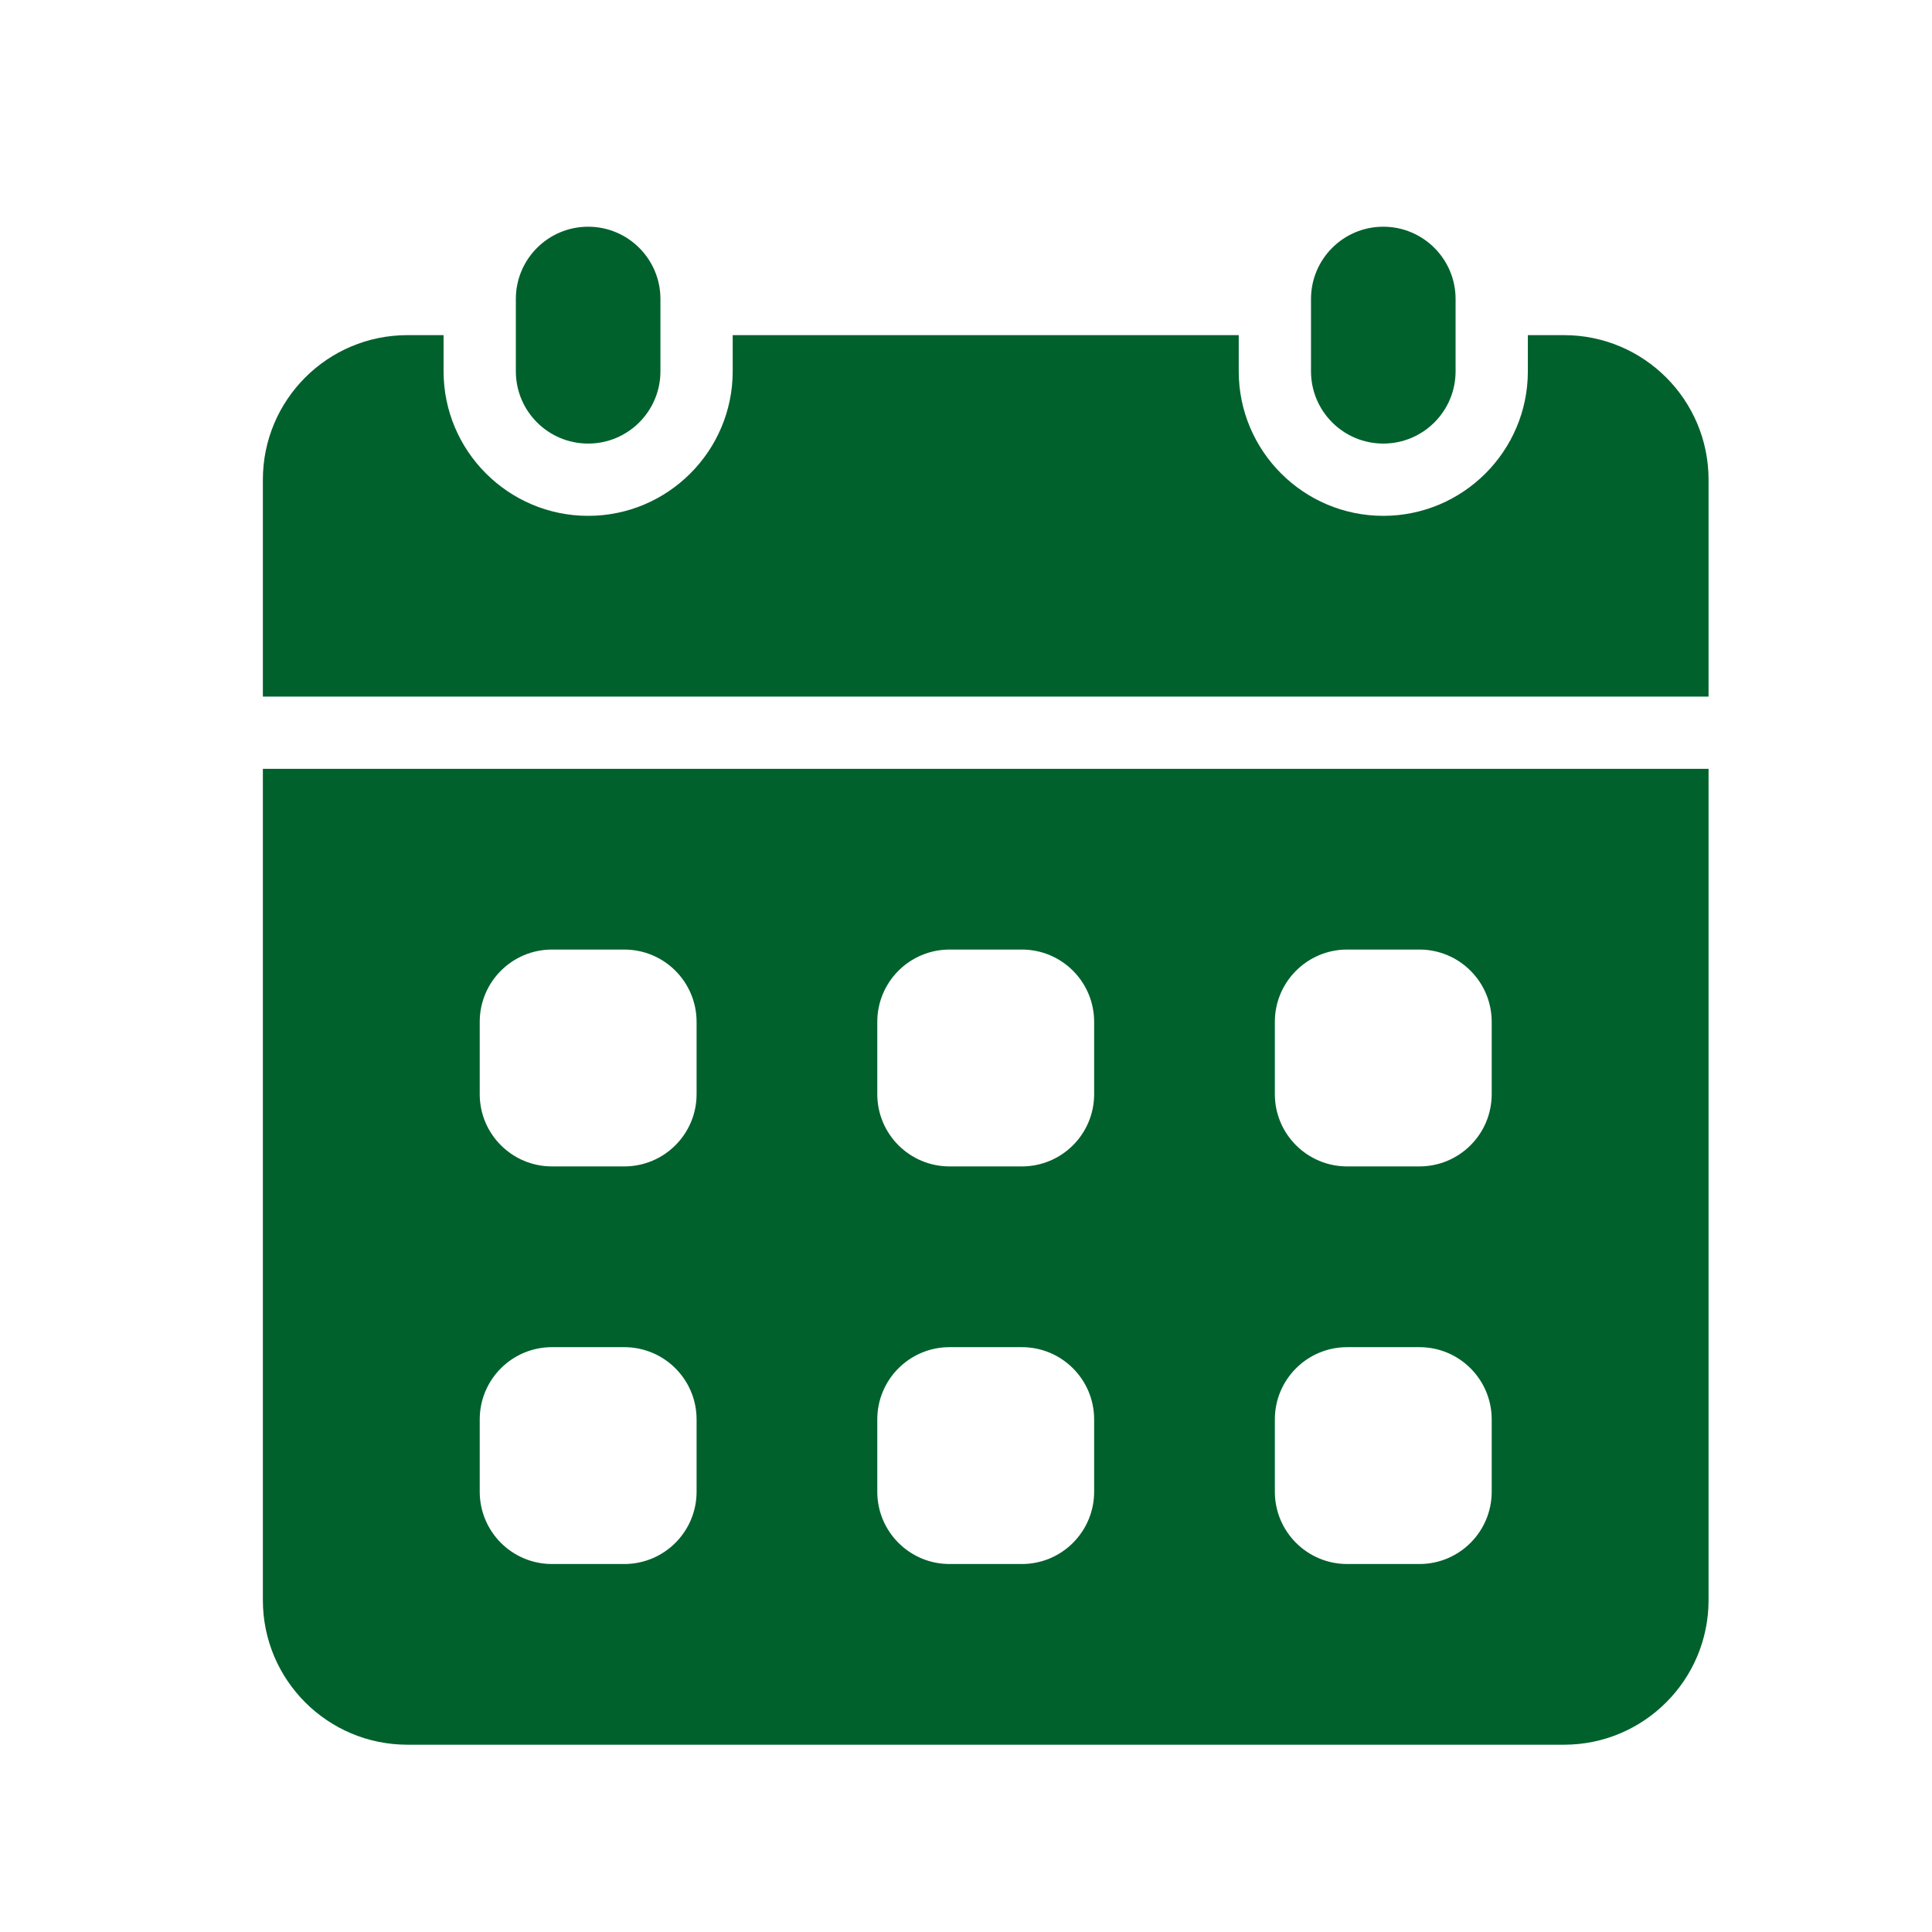
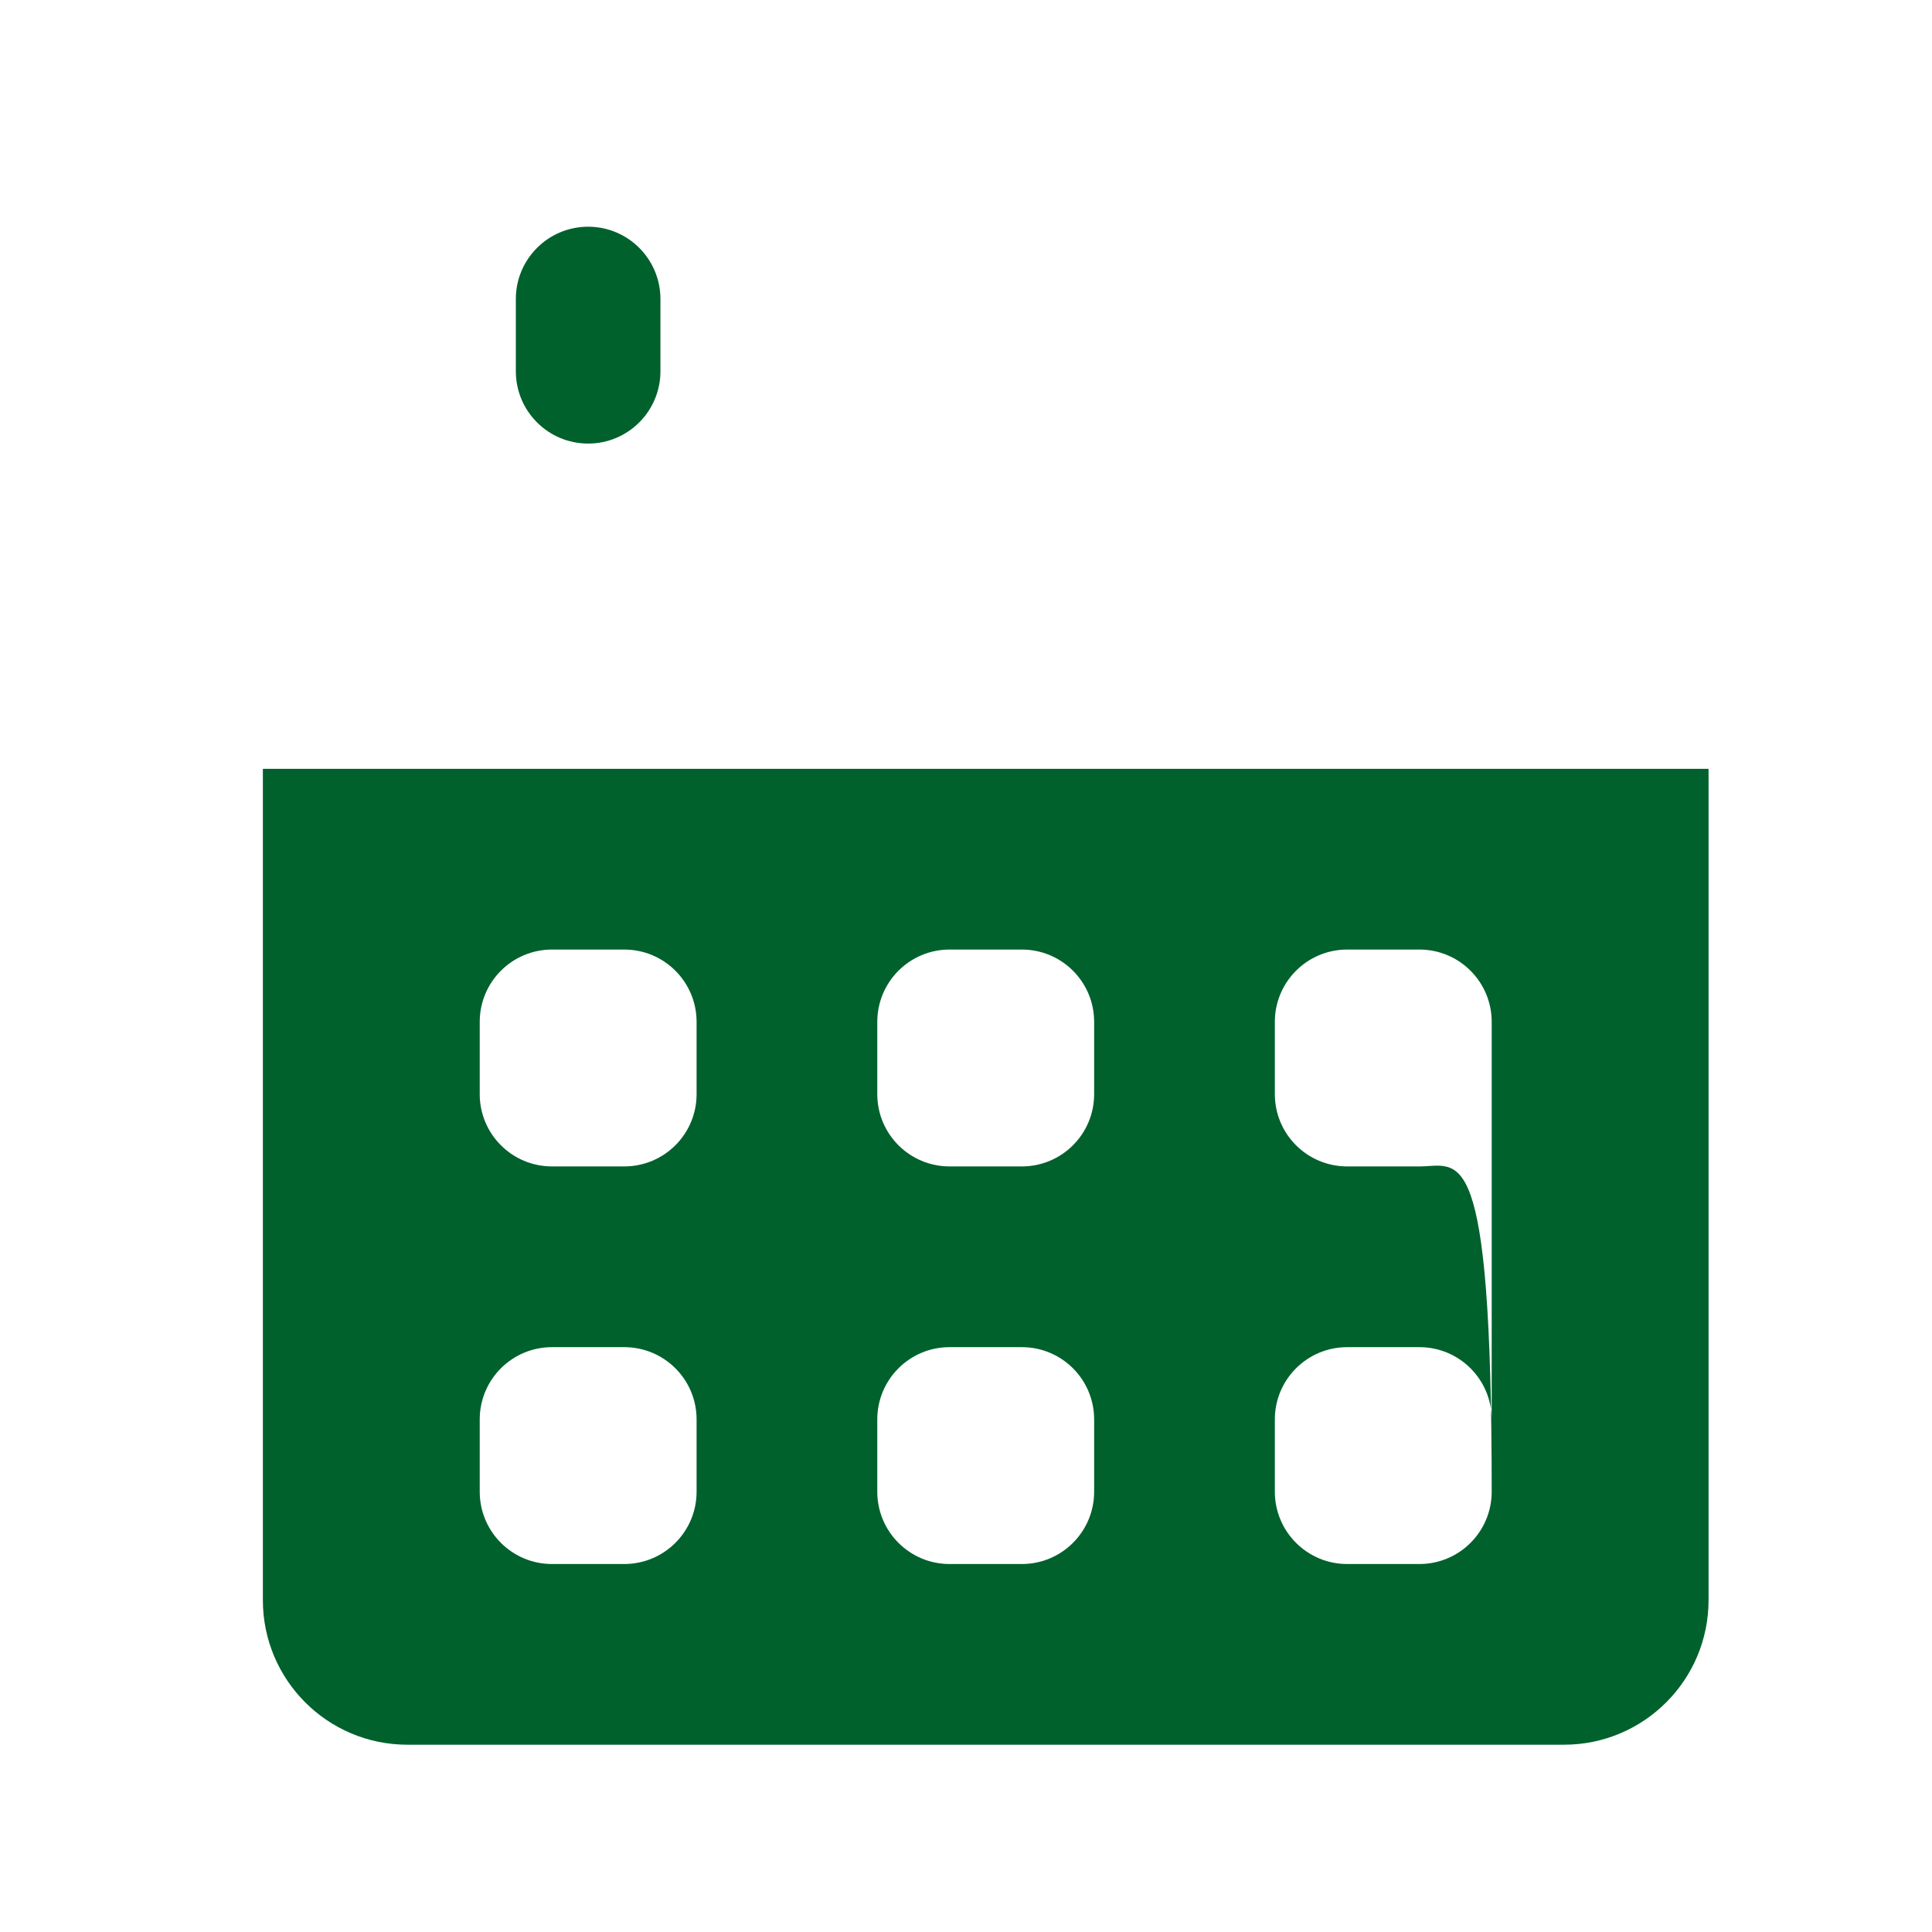
<svg xmlns="http://www.w3.org/2000/svg" width="49" height="49" viewBox="0 0 49 49" fill="none">
  <path d="M16.75 7.583C16.75 6.571 15.929 5.75 14.917 5.75C13.904 5.75 13.083 6.571 13.083 7.583V9.417C13.083 10.429 13.904 11.25 14.917 11.25C15.929 11.25 16.75 10.429 16.75 9.417V7.583Z" fill="#00612D" />
-   <path d="M36.917 7.583C36.917 6.571 36.096 5.75 35.083 5.75C34.071 5.75 33.25 6.571 33.25 7.583V9.417C33.25 10.429 34.071 11.25 35.083 11.25C36.096 11.25 36.917 10.429 36.917 9.417V7.583Z" fill="#00612D" />
-   <path d="M6.667 19.5V40.583C6.667 42.608 8.308 44.25 10.333 44.25H39.667C41.691 44.25 43.333 42.608 43.333 40.583V19.5H6.667ZM17.667 37.833C17.667 38.846 16.846 39.667 15.833 39.667H14C12.987 39.667 12.167 38.846 12.167 37.833V36C12.167 34.987 12.987 34.167 14 34.167H15.833C16.846 34.167 17.667 34.987 17.667 36V37.833ZM17.667 27.75C17.667 28.763 16.846 29.583 15.833 29.583H14C12.987 29.583 12.167 28.763 12.167 27.75V25.917C12.167 24.904 12.987 24.083 14 24.083H15.833C16.846 24.083 17.667 24.904 17.667 25.917V27.75ZM27.75 37.833C27.75 38.846 26.93 39.667 25.917 39.667H24.083C23.07 39.667 22.25 38.846 22.25 37.833V36C22.25 34.987 23.07 34.167 24.083 34.167H25.917C26.93 34.167 27.75 34.987 27.75 36V37.833ZM27.75 27.75C27.75 28.763 26.93 29.583 25.917 29.583H24.083C23.07 29.583 22.25 28.763 22.25 27.75V25.917C22.25 24.904 23.07 24.083 24.083 24.083H25.917C26.93 24.083 27.75 24.904 27.75 25.917V27.75ZM37.833 37.833C37.833 38.846 37.013 39.667 36 39.667H34.167C33.154 39.667 32.333 38.846 32.333 37.833V36C32.333 34.987 33.154 34.167 34.167 34.167H36C37.013 34.167 37.833 34.987 37.833 36V37.833ZM37.833 27.75C37.833 28.763 37.013 29.583 36 29.583H34.167C33.154 29.583 32.333 28.763 32.333 27.75V25.917C32.333 24.904 33.154 24.083 34.167 24.083H36C37.013 24.083 37.833 24.904 37.833 25.917V27.75Z" fill="#00612D" />
-   <path d="M43.333 17.667V12.167C43.333 10.142 41.691 8.5 39.667 8.5H38.75V9.417C38.75 11.439 37.105 13.083 35.083 13.083C33.061 13.083 31.417 11.439 31.417 9.417V8.5H18.583V9.417C18.583 11.439 16.939 13.083 14.917 13.083C12.895 13.083 11.25 11.439 11.25 9.417V8.5H10.333C8.308 8.5 6.667 10.142 6.667 12.167V17.667H43.333Z" fill="#00612D" />
+   <path d="M6.667 19.5V40.583C6.667 42.608 8.308 44.25 10.333 44.25H39.667C41.691 44.25 43.333 42.608 43.333 40.583V19.5H6.667ZM17.667 37.833C17.667 38.846 16.846 39.667 15.833 39.667H14C12.987 39.667 12.167 38.846 12.167 37.833V36C12.167 34.987 12.987 34.167 14 34.167H15.833C16.846 34.167 17.667 34.987 17.667 36V37.833ZM17.667 27.75C17.667 28.763 16.846 29.583 15.833 29.583H14C12.987 29.583 12.167 28.763 12.167 27.75V25.917C12.167 24.904 12.987 24.083 14 24.083H15.833C16.846 24.083 17.667 24.904 17.667 25.917V27.75ZM27.75 37.833C27.75 38.846 26.93 39.667 25.917 39.667H24.083C23.07 39.667 22.25 38.846 22.25 37.833V36C22.25 34.987 23.07 34.167 24.083 34.167H25.917C26.93 34.167 27.75 34.987 27.75 36V37.833ZM27.75 27.75C27.75 28.763 26.93 29.583 25.917 29.583H24.083C23.07 29.583 22.25 28.763 22.25 27.75V25.917C22.25 24.904 23.07 24.083 24.083 24.083H25.917C26.93 24.083 27.75 24.904 27.75 25.917V27.75ZM37.833 37.833C37.833 38.846 37.013 39.667 36 39.667H34.167C33.154 39.667 32.333 38.846 32.333 37.833V36C32.333 34.987 33.154 34.167 34.167 34.167H36C37.013 34.167 37.833 34.987 37.833 36V37.833ZC37.833 28.763 37.013 29.583 36 29.583H34.167C33.154 29.583 32.333 28.763 32.333 27.75V25.917C32.333 24.904 33.154 24.083 34.167 24.083H36C37.013 24.083 37.833 24.904 37.833 25.917V27.75Z" fill="#00612D" />
</svg>